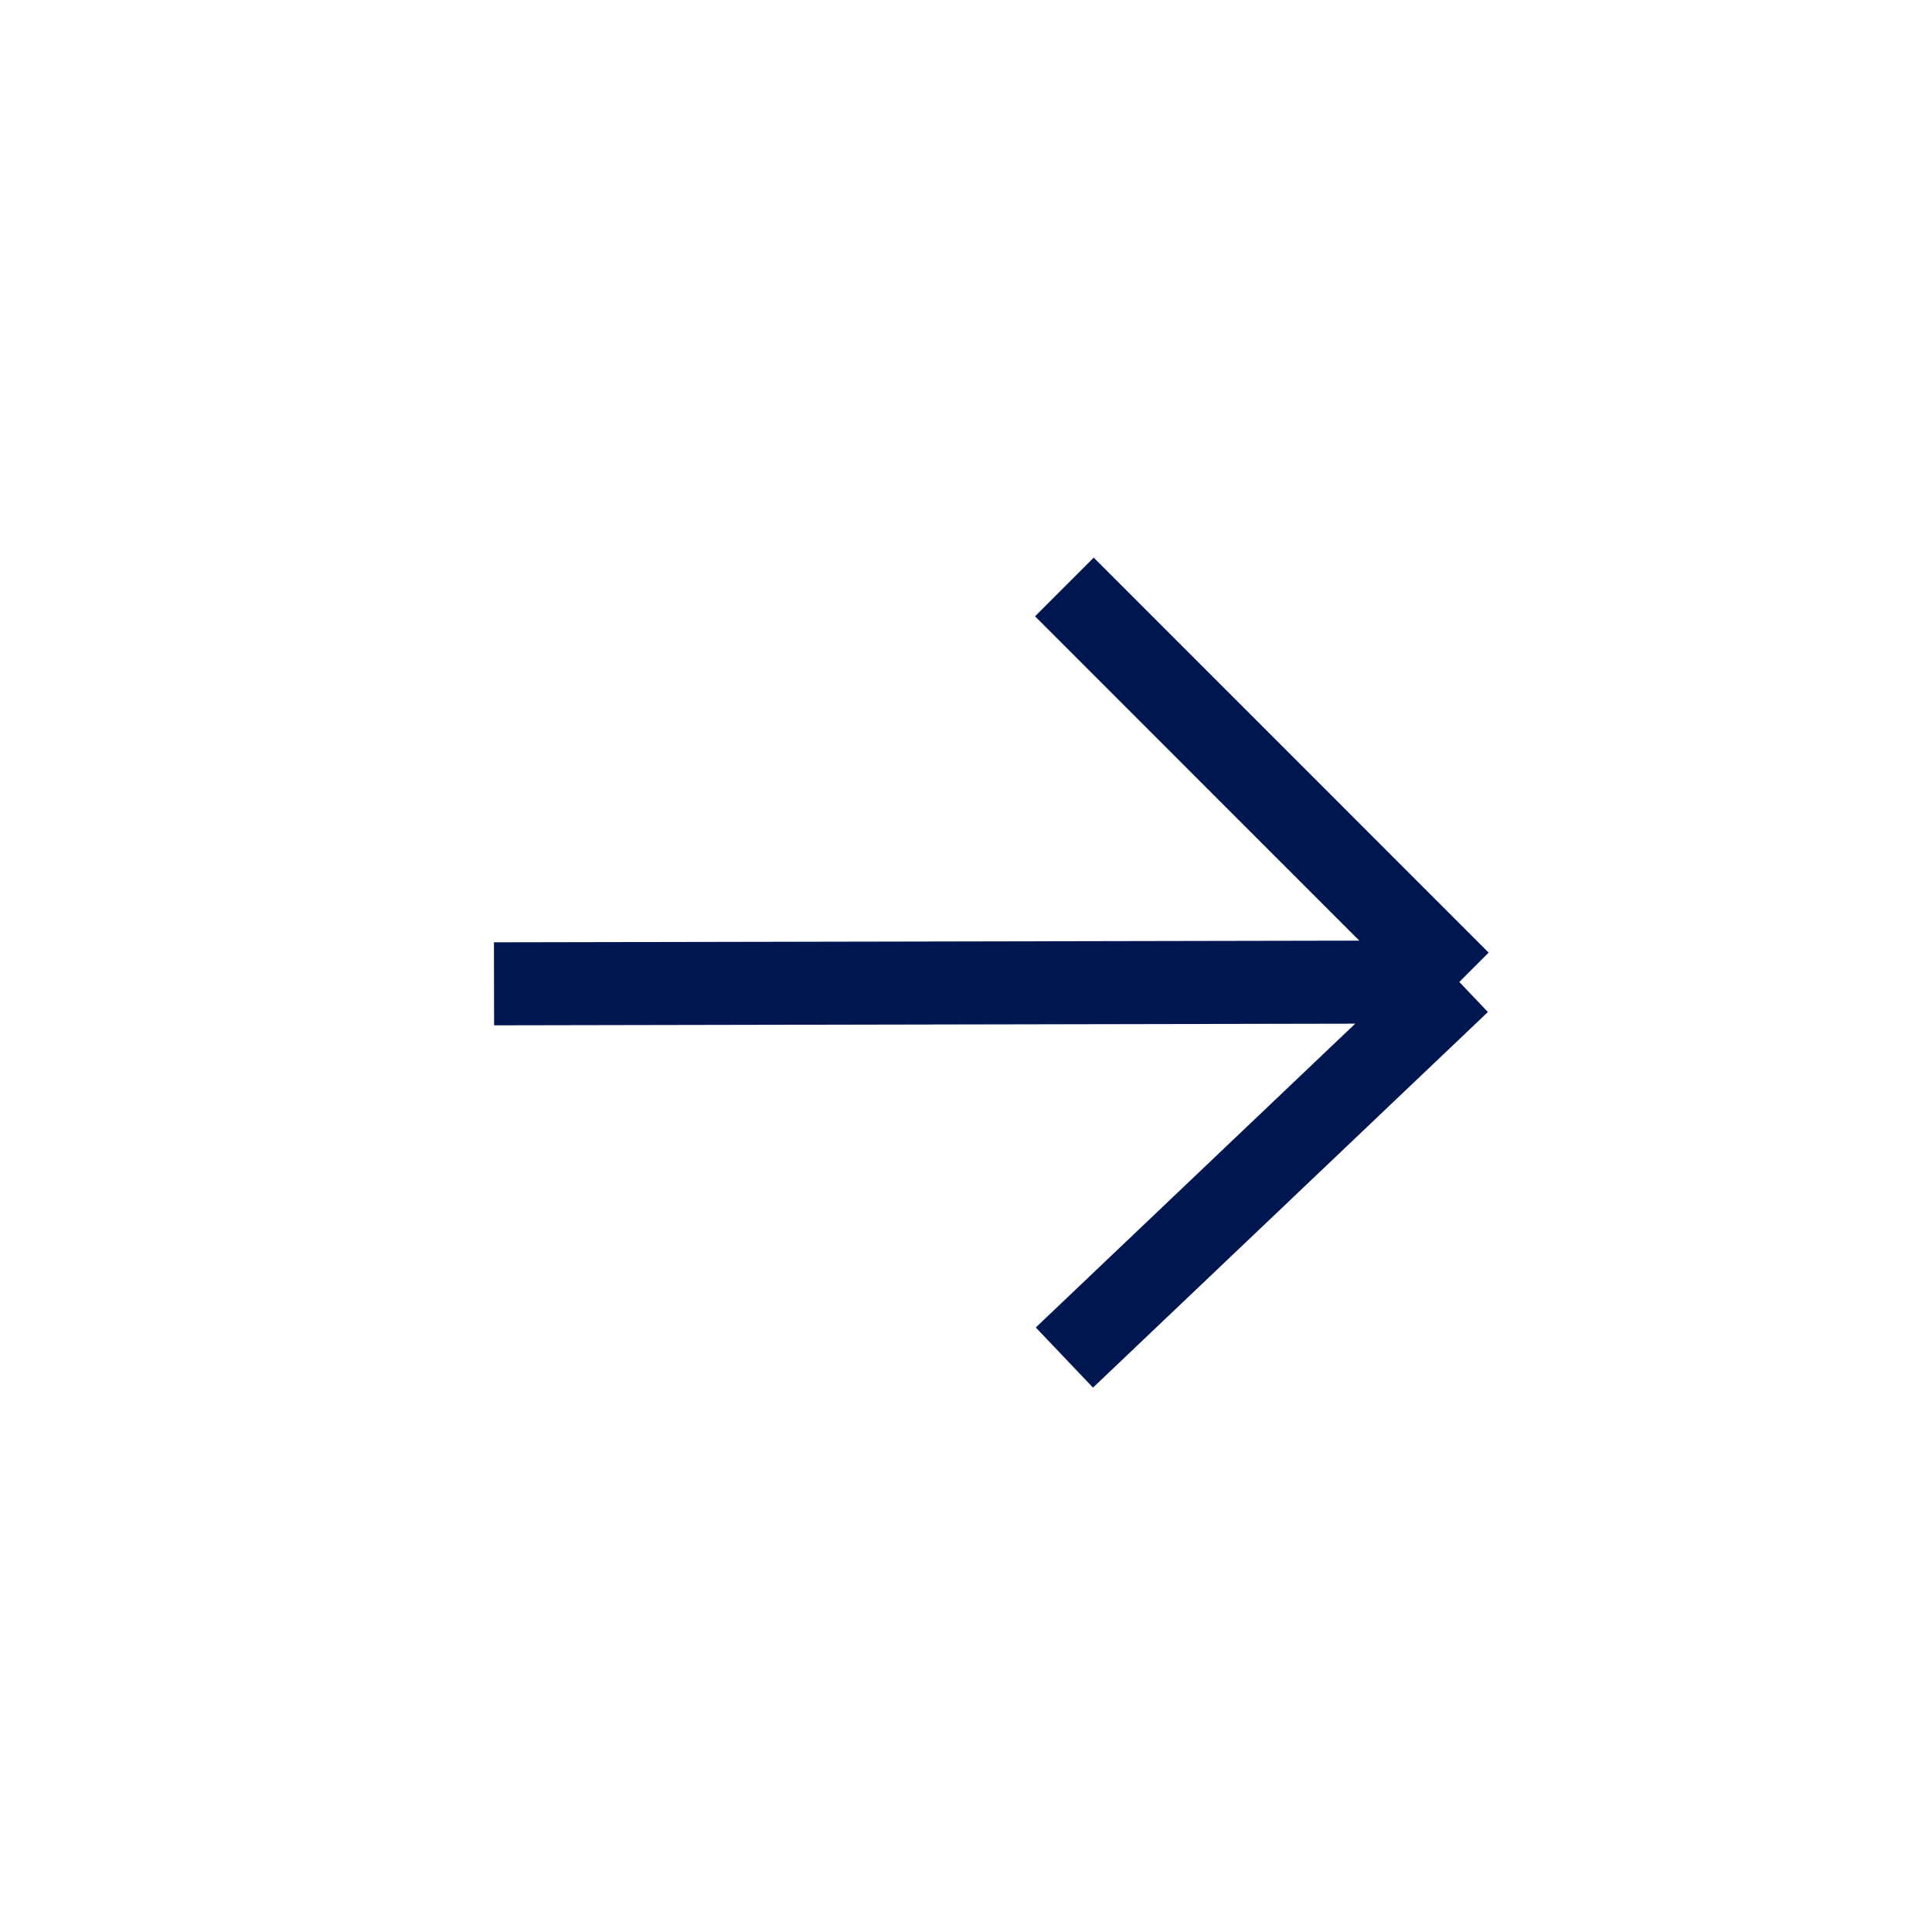
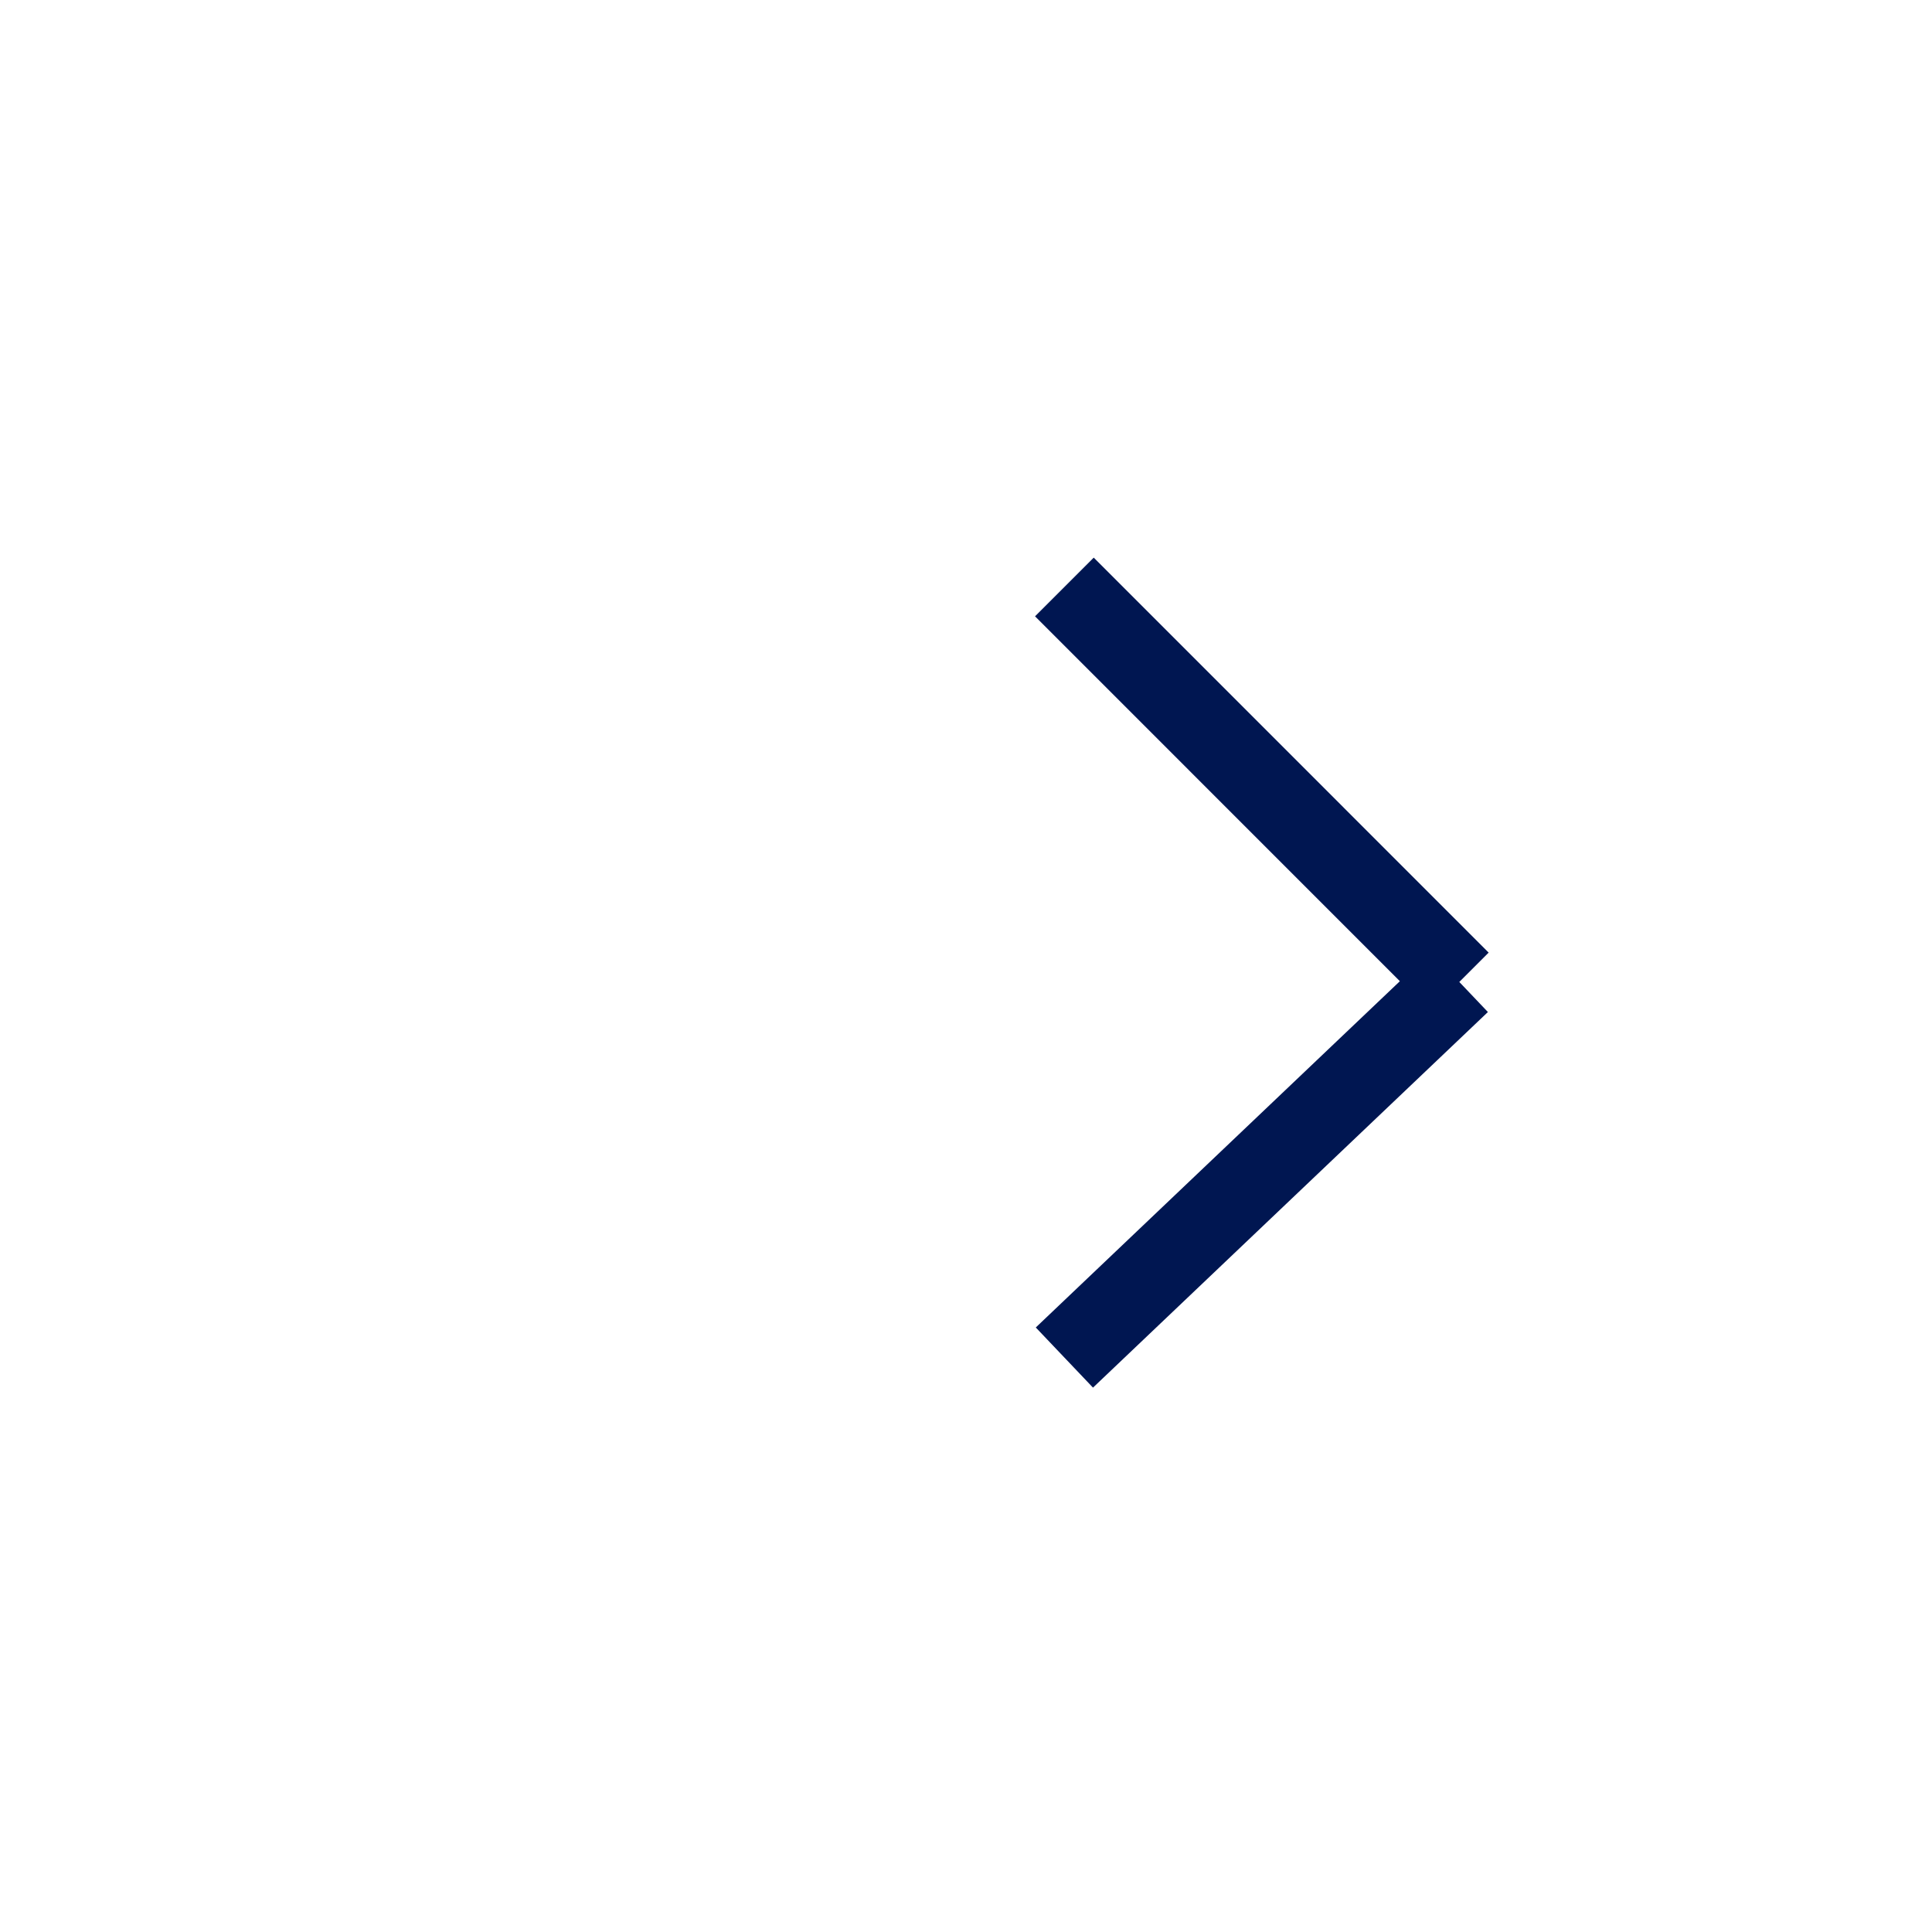
<svg xmlns="http://www.w3.org/2000/svg" width="27" height="27" viewBox="0 0 27 27" fill="none">
-   <path d="M6.904 13.749L20.394 13.723M20.394 13.723L14.875 8.203M20.394 13.723L14.875 18.972" stroke="#001651" stroke-width="1.16" />
+   <path d="M6.904 13.749M20.394 13.723L14.875 8.203M20.394 13.723L14.875 18.972" stroke="#001651" stroke-width="1.16" />
</svg>